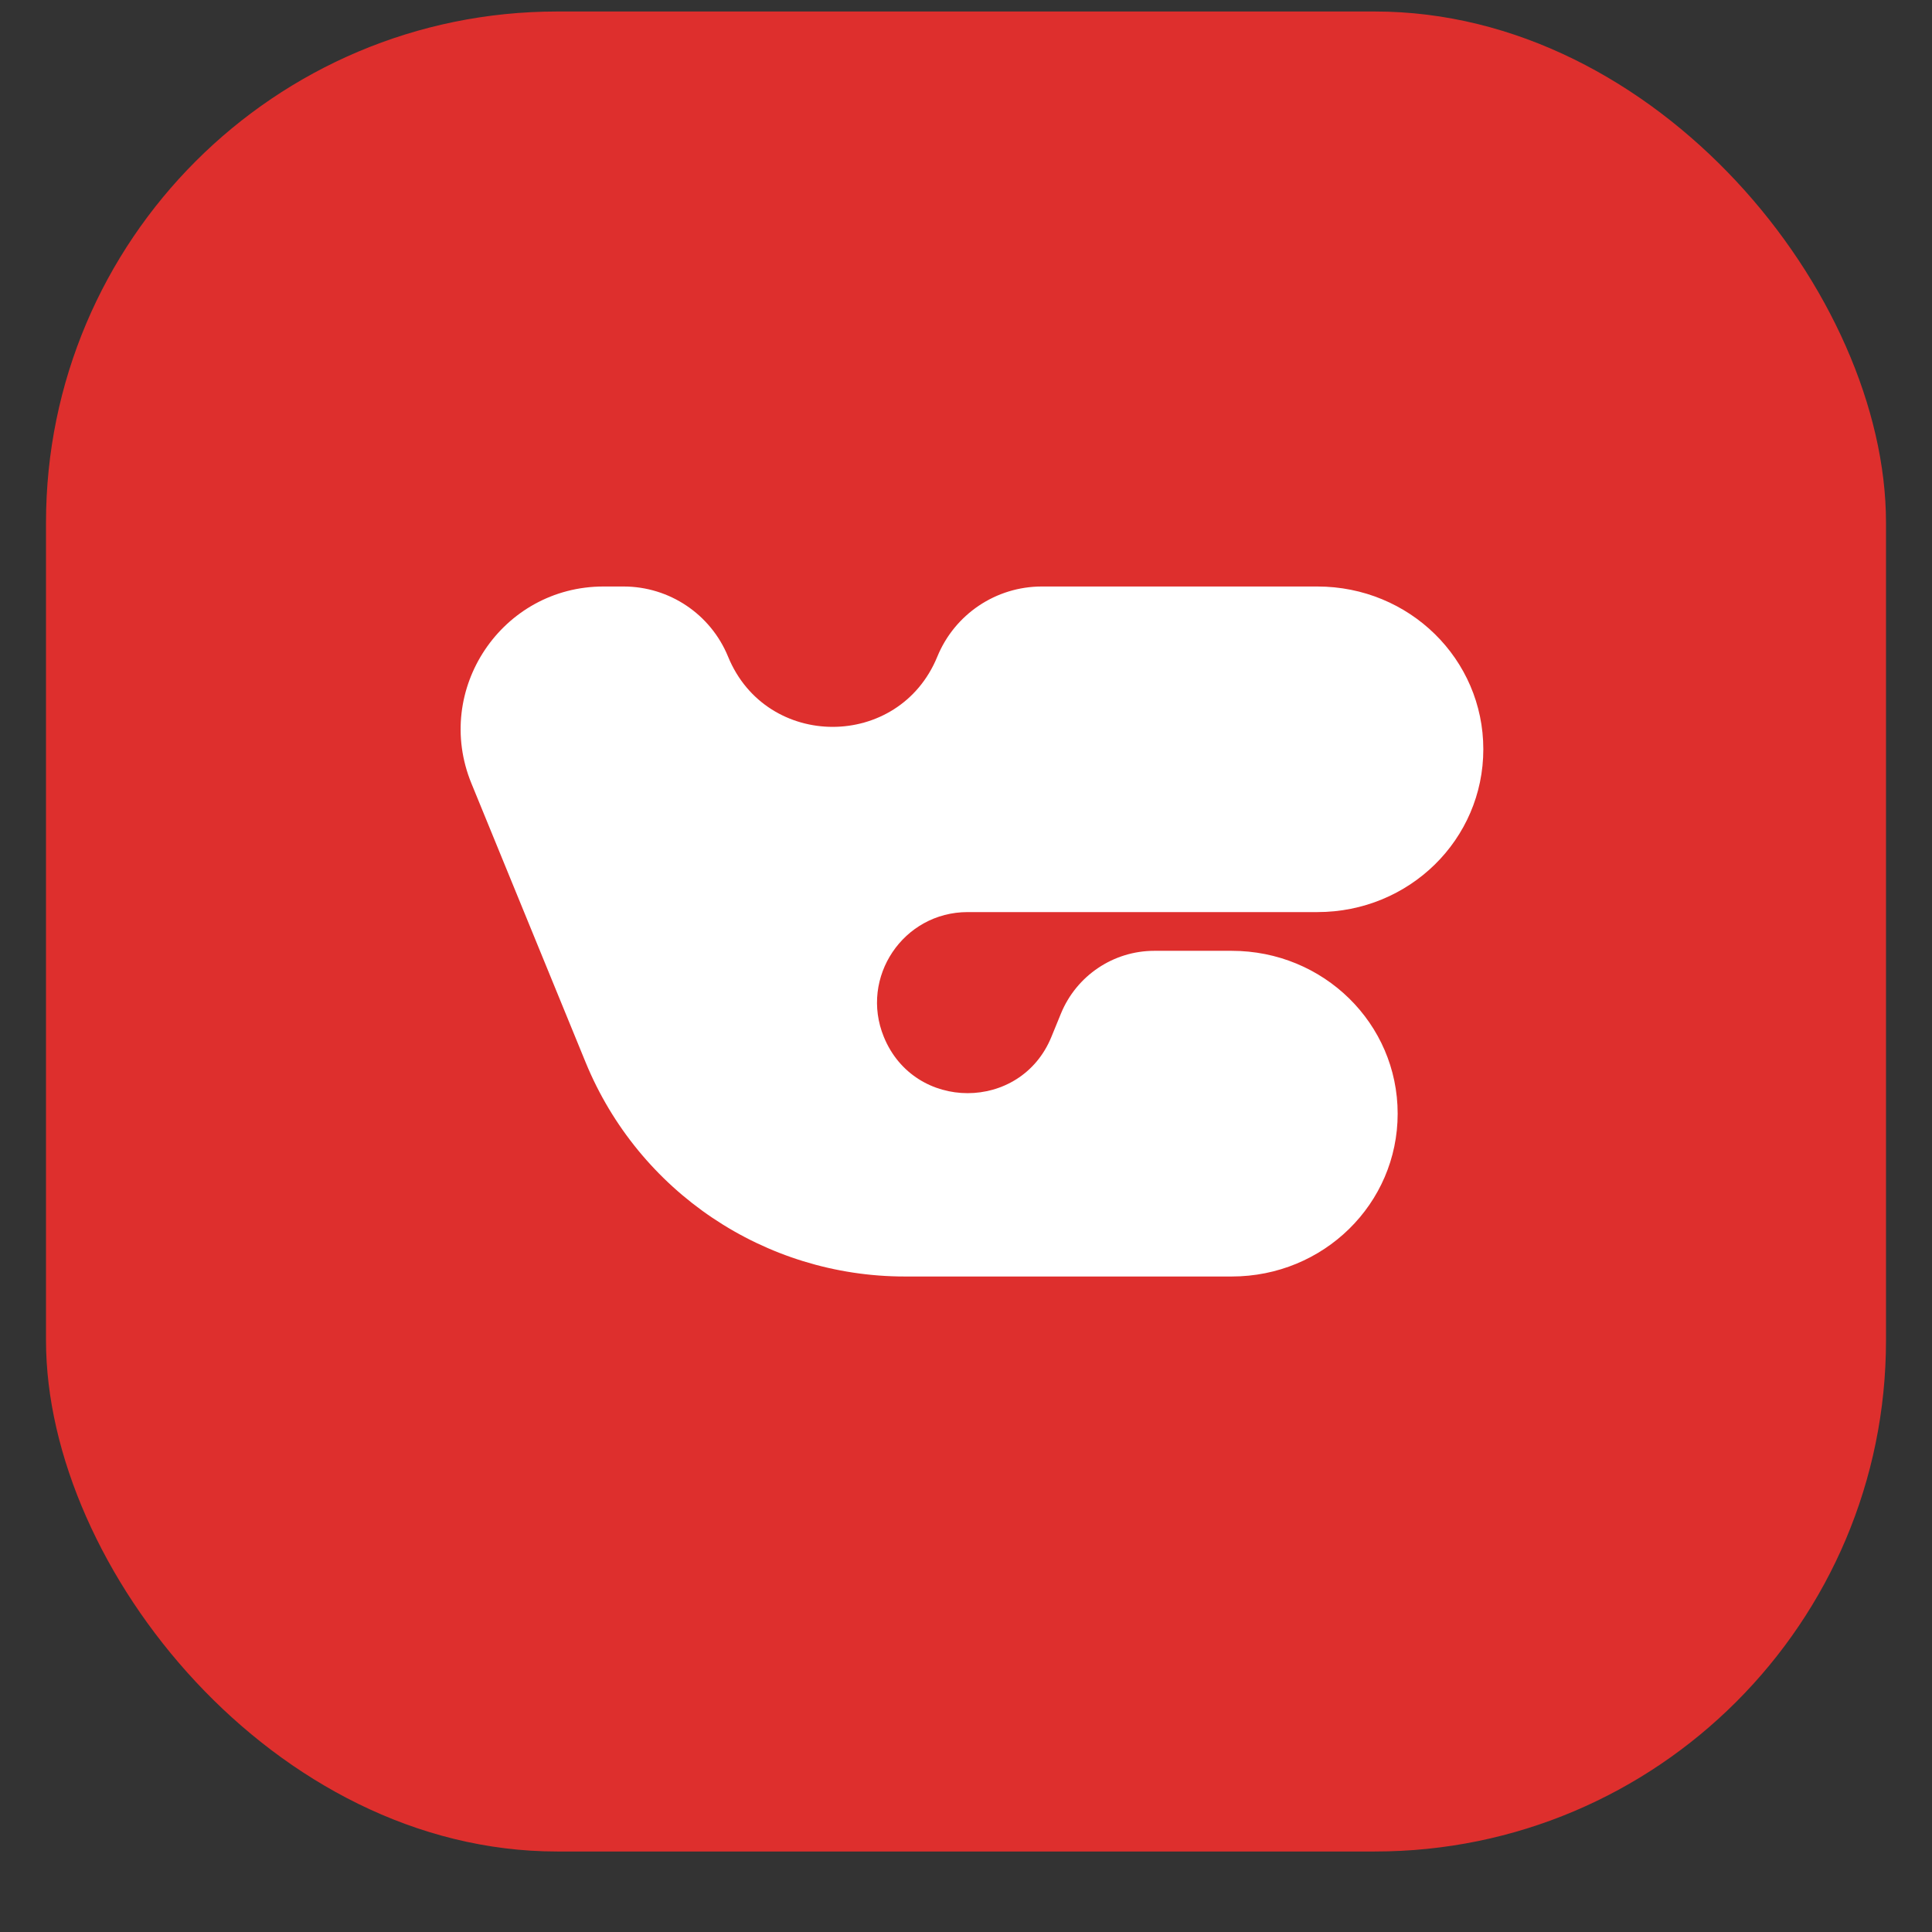
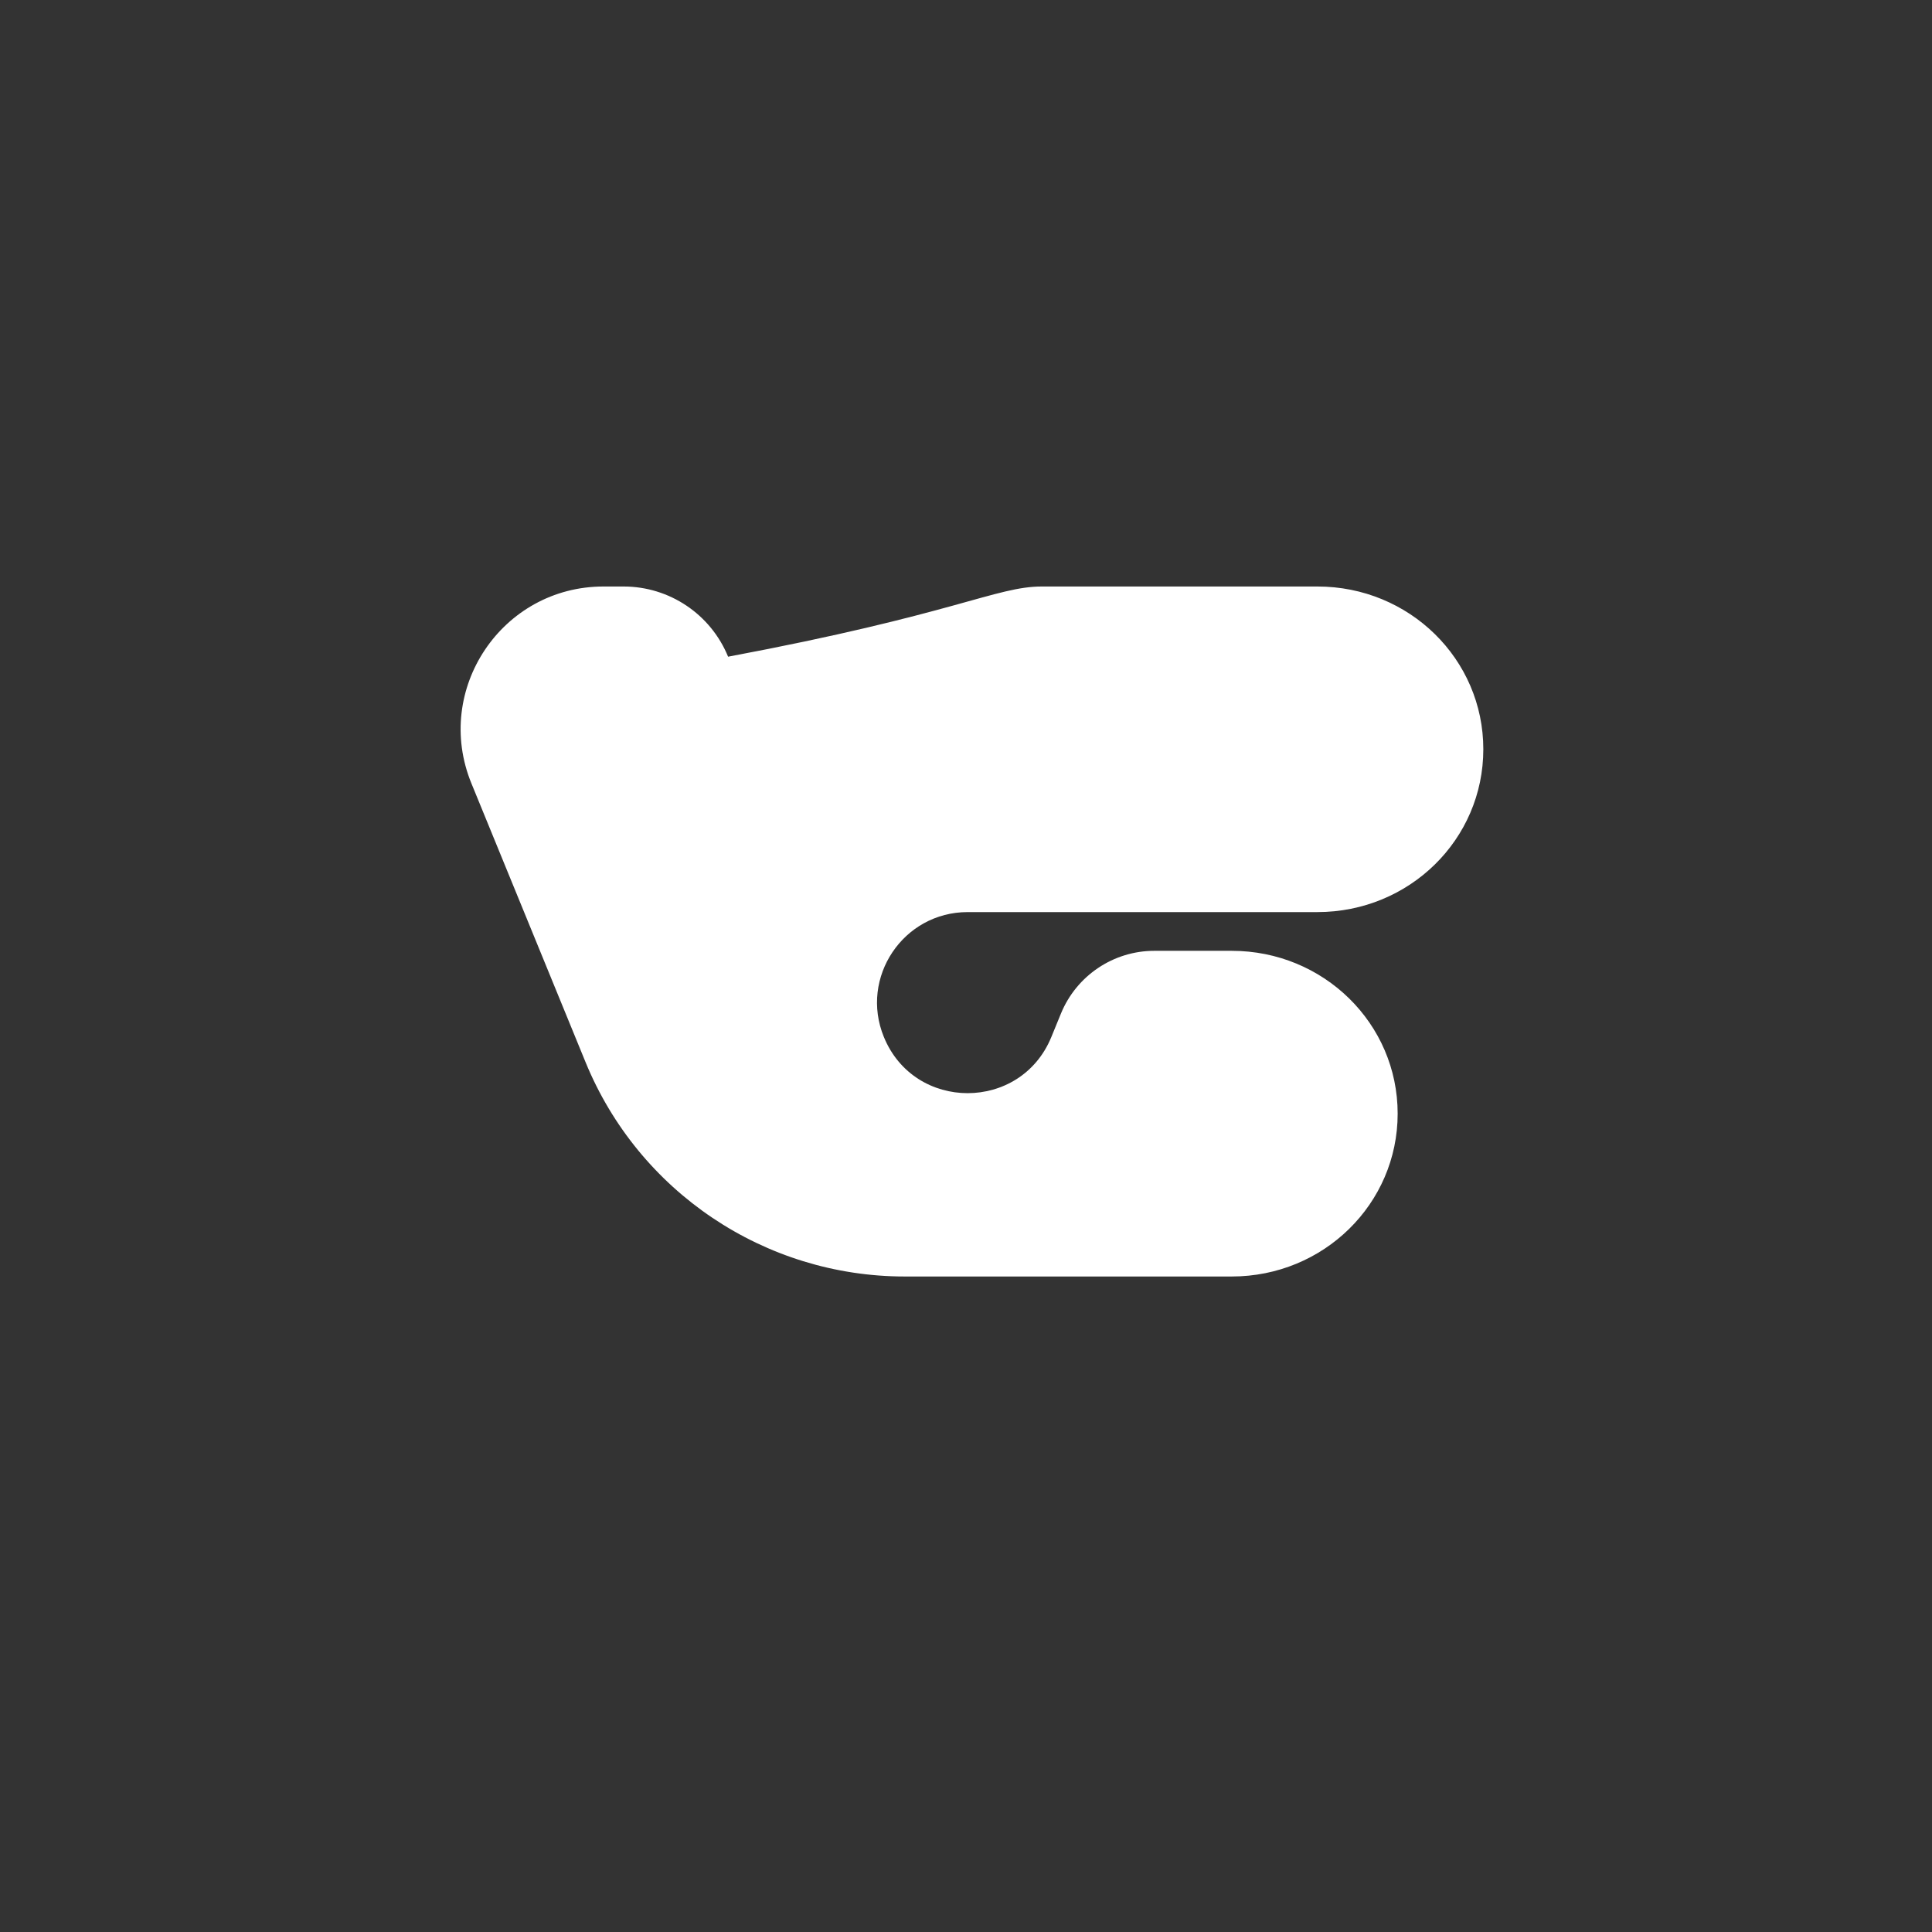
<svg xmlns="http://www.w3.org/2000/svg" width="21" height="21" viewBox="0 0 21 21" fill="none">
  <rect x="0" y="0" width="21" height="21" fill="#333333" stroke="none" />
-   <rect x="0.5" y="0.125" width="20" height="20" rx="5.556" fill="#DE2F2D" />
-   <path d="M9.835 13.875C8.313 13.875 6.942 12.954 6.365 11.546L5.124 8.515C4.706 7.494 5.457 6.375 6.56 6.375H6.778C7.276 6.375 7.725 6.676 7.914 7.138V7.138C8.331 8.155 9.771 8.155 10.188 7.138V7.138C10.377 6.676 10.826 6.375 11.324 6.375H14.319C15.319 6.375 16.123 7.164 16.123 8.144C16.123 9.125 15.319 9.914 14.319 9.914H10.518C9.818 9.914 9.342 10.624 9.607 11.271V11.271C9.94 12.086 11.095 12.086 11.428 11.271L11.532 11.017C11.701 10.605 12.102 10.335 12.547 10.335H13.388C14.387 10.335 15.192 11.125 15.192 12.105C15.192 13.085 14.387 13.875 13.388 13.875L9.835 13.875Z" fill="white" />
+   <path d="M9.835 13.875C8.313 13.875 6.942 12.954 6.365 11.546L5.124 8.515C4.706 7.494 5.457 6.375 6.56 6.375H6.778C7.276 6.375 7.725 6.676 7.914 7.138V7.138V7.138C10.377 6.676 10.826 6.375 11.324 6.375H14.319C15.319 6.375 16.123 7.164 16.123 8.144C16.123 9.125 15.319 9.914 14.319 9.914H10.518C9.818 9.914 9.342 10.624 9.607 11.271V11.271C9.94 12.086 11.095 12.086 11.428 11.271L11.532 11.017C11.701 10.605 12.102 10.335 12.547 10.335H13.388C14.387 10.335 15.192 11.125 15.192 12.105C15.192 13.085 14.387 13.875 13.388 13.875L9.835 13.875Z" fill="white" />
</svg>